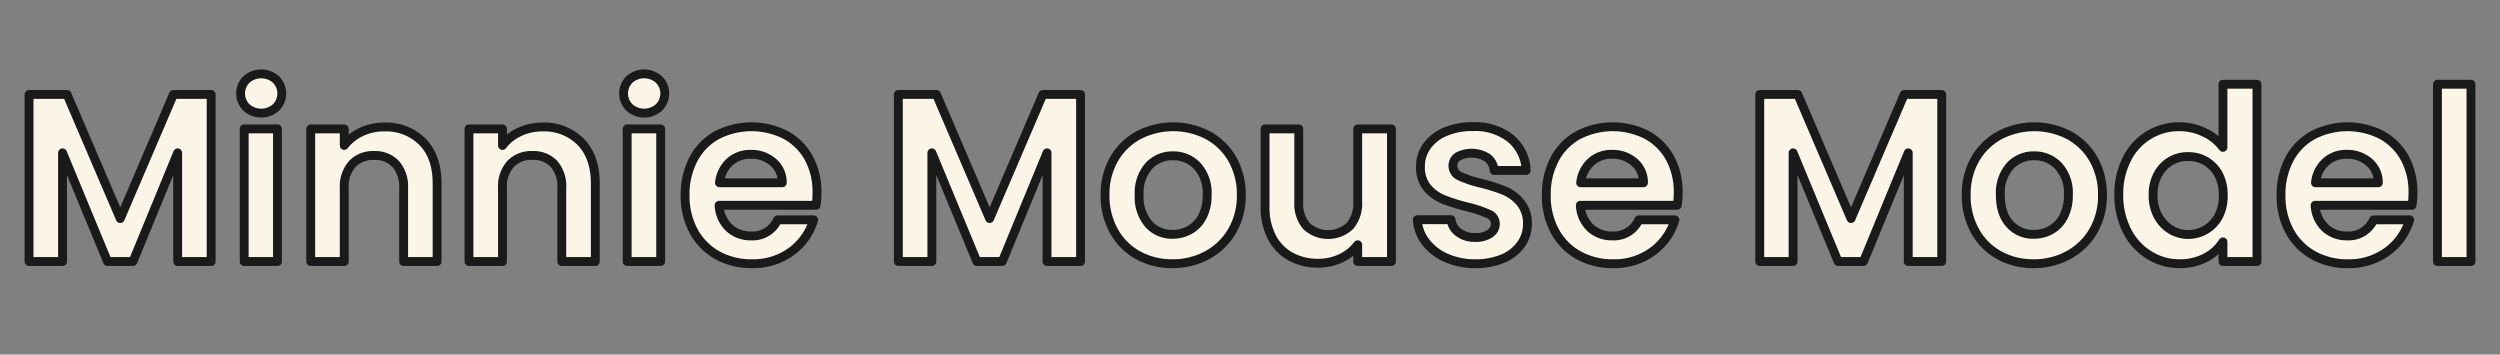
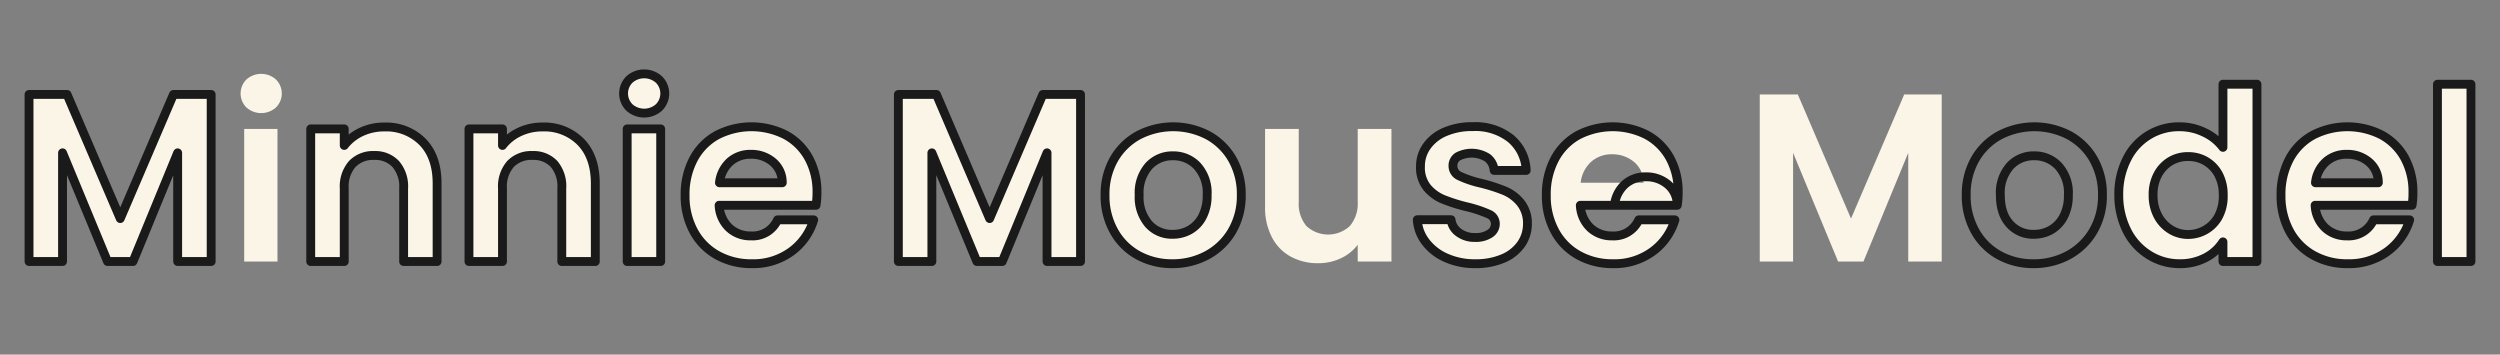
<svg xmlns="http://www.w3.org/2000/svg" id="レイヤー_1" data-name="レイヤー 1" width="564" height="80" viewBox="0 0 564 80">
  <rect x="0" y="0" width="564" height="80" fill="#808080" stroke="none" />
  <defs>
    <style>
      .cls-1 {
        isolation: isolate;
      }

      .cls-2 {
        fill: #faf5e6;
      }

      .cls-3 {
        fill: none;
        stroke: #1a1a1a;
        stroke-linejoin: round;
        stroke-width: 2px;
      }
    </style>
  </defs>
  <g class="cls-1">
    <path class="cls-2" d="M47.64,21.31V59H40.08V34.48L30,59H24.26L14.11,34.48V59H6.55V21.31h8.58l12,28,12-28Z" />
    <path class="cls-2" d="M55.6,24.25a4.44,4.44,0,0,1,0-6.32,5,5,0,0,1,6.65,0,4.44,4.44,0,0,1,0,6.32,5,5,0,0,1-6.65,0Zm7,4.83V59H55.09V29.08Z" />
    <path class="cls-2" d="M95.32,32q3.3,3.38,3.29,9.42V59H91.06V42.48A7.73,7.73,0,0,0,89.27,37a6.31,6.31,0,0,0-4.86-1.92A6.46,6.46,0,0,0,79.47,37a7.69,7.69,0,0,0-1.81,5.48V59H70.1V29.08h7.56v3.73a10.48,10.48,0,0,1,3.86-3.05,12,12,0,0,1,5.16-1.11A11.53,11.53,0,0,1,95.32,32Z" />
    <path class="cls-2" d="M131,32q3.3,3.38,3.3,9.42V59h-7.56V42.48A7.77,7.77,0,0,0,125,37a6.31,6.31,0,0,0-4.86-1.92A6.45,6.45,0,0,0,115.17,37a7.64,7.64,0,0,0-1.81,5.48V59H105.8V29.08h7.56v3.73a10.32,10.32,0,0,1,3.86-3.05,11.89,11.89,0,0,1,5.16-1.11A11.51,11.51,0,0,1,131,32Z" />
    <path class="cls-2" d="M142,24.25a4.44,4.44,0,0,1,0-6.32,5,5,0,0,1,6.65,0,4.44,4.44,0,0,1,0,6.32,5,5,0,0,1-6.65,0Zm7.05,4.83V59h-7.56V29.08Z" />
    <path class="cls-2" d="M184.1,46.31H162.23a7.46,7.46,0,0,0,2.26,5.08,7,7,0,0,0,4.92,1.83,6.16,6.16,0,0,0,6-3.62h8.16a13.7,13.7,0,0,1-5,7.11,14.55,14.55,0,0,1-9,2.78,15.6,15.6,0,0,1-7.75-1.92,13.49,13.49,0,0,1-5.34-5.43,16.61,16.61,0,0,1-1.92-8.1,16.94,16.94,0,0,1,1.89-8.15,13.17,13.17,0,0,1,5.29-5.4,17,17,0,0,1,15.47-.06,13,13,0,0,1,5.24,5.21,15.84,15.84,0,0,1,1.86,7.75A18.36,18.36,0,0,1,184.1,46.31Zm-7.62-5.08a6,6,0,0,0-2.1-4.67,7.48,7.48,0,0,0-5-1.75,6.87,6.87,0,0,0-4.72,1.7,7.47,7.47,0,0,0-2.35,4.72Z" />
    <path class="cls-2" d="M243.77,21.31V59h-7.56V34.48L226.11,59h-5.73L210.23,34.48V59h-7.56V21.31h8.59l12,28,12-28Z" />
    <path class="cls-2" d="M256.72,57.57a13.81,13.81,0,0,1-5.42-5.43,16.2,16.2,0,0,1-2-8.1,15.91,15.91,0,0,1,2-8.1,14.11,14.11,0,0,1,5.54-5.43,17,17,0,0,1,15.66,0,14.08,14.08,0,0,1,5.53,5.43,15.92,15.92,0,0,1,2,8.1,15.65,15.65,0,0,1-2.08,8.1,14.44,14.44,0,0,1-5.62,5.43,16.3,16.3,0,0,1-7.91,1.92A15.77,15.77,0,0,1,256.72,57.57Zm11.64-5.67a7.28,7.28,0,0,0,2.89-3A10.09,10.09,0,0,0,272.33,44a9,9,0,0,0-2.24-6.56,7.35,7.35,0,0,0-5.48-2.29,7.2,7.2,0,0,0-5.43,2.29A9.14,9.14,0,0,0,257,44a9.29,9.29,0,0,0,2.14,6.56,7,7,0,0,0,5.37,2.3A7.8,7.8,0,0,0,268.36,51.9Z" />
    <path class="cls-2" d="M313.91,29.08V59H306.3V55.22a10.08,10.08,0,0,1-3.81,3.05,11.81,11.81,0,0,1-5.1,1.11,12.68,12.68,0,0,1-6.21-1.49,10.4,10.4,0,0,1-4.24-4.37,14.42,14.42,0,0,1-1.54-6.89V29.08H293V45.55A7.77,7.77,0,0,0,294.74,51a7.2,7.2,0,0,0,9.77,0,7.77,7.77,0,0,0,1.79-5.49V29.08Z" />
    <path class="cls-2" d="M326.22,58.16a11.62,11.62,0,0,1-4.61-3.59,9.06,9.06,0,0,1-1.87-5h7.62a4.12,4.12,0,0,0,1.7,2.86,5.89,5.89,0,0,0,3.7,1.14,5.7,5.7,0,0,0,3.37-.87,2.61,2.61,0,0,0,1.22-2.21,2.35,2.35,0,0,0-1.49-2.19,27,27,0,0,0-4.72-1.59A39,39,0,0,1,325.66,45,9.42,9.42,0,0,1,322,42.37a7.14,7.14,0,0,1-1.54-4.81A7.7,7.7,0,0,1,321.88,33a9.55,9.55,0,0,1,4.1-3.24,15.25,15.25,0,0,1,6.29-1.19,12.85,12.85,0,0,1,8.53,2.67,9.87,9.87,0,0,1,3.51,7.21h-7.23a4,4,0,0,0-1.49-2.84,6.7,6.7,0,0,0-6.7-.29,2.41,2.41,0,0,0-1.1,2.1,2.47,2.47,0,0,0,1.51,2.3,23.58,23.58,0,0,0,4.7,1.59A38.93,38.93,0,0,1,339.34,43,9.34,9.34,0,0,1,343,45.69a7.35,7.35,0,0,1,1.59,4.78,7.94,7.94,0,0,1-1.43,4.64,9.44,9.44,0,0,1-4.1,3.22,15.65,15.65,0,0,1-6.24,1.16A15.83,15.83,0,0,1,326.22,58.16Z" />
    <path class="cls-2" d="M378.39,46.31H356.52a7.46,7.46,0,0,0,2.26,5.08,7,7,0,0,0,4.92,1.83,6.16,6.16,0,0,0,6-3.62h8.16a13.7,13.7,0,0,1-5,7.11,14.55,14.55,0,0,1-9,2.78,15.6,15.6,0,0,1-7.75-1.92,13.42,13.42,0,0,1-5.34-5.43,16.61,16.61,0,0,1-1.92-8.1,16.94,16.94,0,0,1,1.89-8.15,13.17,13.17,0,0,1,5.29-5.4,17,17,0,0,1,15.47-.06,13,13,0,0,1,5.24,5.21,15.84,15.84,0,0,1,1.86,7.75A18.36,18.36,0,0,1,378.39,46.31Zm-7.62-5.08a6,6,0,0,0-2.1-4.67,7.48,7.48,0,0,0-5-1.75,6.87,6.87,0,0,0-4.72,1.7,7.47,7.47,0,0,0-2.35,4.72Z" />
    <path class="cls-2" d="M438.05,21.31V59H430.5V34.48L420.4,59h-5.73L404.52,34.48V59H397V21.31h8.59l12,28,12-28Z" />
-     <path class="cls-2" d="M451,57.57a13.81,13.81,0,0,1-5.42-5.43,16.2,16.2,0,0,1-2-8.1,15.91,15.91,0,0,1,2-8.1,14.11,14.11,0,0,1,5.54-5.43,17,17,0,0,1,15.66,0,14.08,14.08,0,0,1,5.53,5.43,15.92,15.92,0,0,1,2,8.1,15.65,15.65,0,0,1-2.08,8.1,14.44,14.44,0,0,1-5.62,5.43,16.3,16.3,0,0,1-7.91,1.92A15.77,15.77,0,0,1,451,57.57Zm11.64-5.67a7.28,7.28,0,0,0,2.89-3A10.09,10.09,0,0,0,466.62,44a9,9,0,0,0-2.24-6.56,7.37,7.37,0,0,0-5.48-2.29,7.2,7.2,0,0,0-5.43,2.29A9.14,9.14,0,0,0,451.28,44c0,2.85.71,5,2.14,6.56a7,7,0,0,0,5.37,2.3A7.82,7.82,0,0,0,462.65,51.9Z" />
    <path class="cls-2" d="M479.82,35.89a13,13,0,0,1,11.91-7.29,12.64,12.64,0,0,1,5.56,1.27,11.08,11.08,0,0,1,4.21,3.37V19h7.67V59H501.5V54.57a10.19,10.19,0,0,1-3.94,3.57,12.34,12.34,0,0,1-5.89,1.35,12.84,12.84,0,0,1-6.91-2,13.5,13.5,0,0,1-4.94-5.48A17.7,17.7,0,0,1,478,43.93,17.38,17.38,0,0,1,479.82,35.89Zm20.66,3.43a7.68,7.68,0,0,0-2.92-3,7.8,7.8,0,0,0-3.94-1,7.6,7.6,0,0,0-3.89,1,7.71,7.71,0,0,0-2.89,3,9.38,9.38,0,0,0-1.1,4.67,9.69,9.69,0,0,0,1.1,4.73,8,8,0,0,0,2.92,3.1,7.38,7.38,0,0,0,3.86,1.08,7.8,7.8,0,0,0,3.94-1.05,7.65,7.65,0,0,0,2.92-3A9.72,9.72,0,0,0,501.56,44,9.68,9.68,0,0,0,500.48,39.32Z" />
    <path class="cls-2" d="M544.16,46.31H522.29a7.47,7.47,0,0,0,2.27,5.08,7,7,0,0,0,4.91,1.83,6.17,6.17,0,0,0,6-3.62h8.15a13.68,13.68,0,0,1-5,7.11,14.55,14.55,0,0,1-9,2.78,15.57,15.57,0,0,1-7.75-1.92,13.51,13.51,0,0,1-5.35-5.43,16.61,16.61,0,0,1-1.92-8.1,16.94,16.94,0,0,1,1.89-8.15,13.19,13.19,0,0,1,5.3-5.4,17,17,0,0,1,15.47-.06,13.07,13.07,0,0,1,5.24,5.21,15.84,15.84,0,0,1,1.86,7.75A17.19,17.19,0,0,1,544.16,46.31Zm-7.61-5.08a6,6,0,0,0-2.11-4.67,7.46,7.46,0,0,0-5-1.75,6.86,6.86,0,0,0-4.72,1.7,7.42,7.42,0,0,0-2.35,4.72Z" />
    <path class="cls-2" d="M557.45,19V59h-7.56V19Z" />
  </g>
  <g class="cls-1">
    <path class="cls-3" d="M47.64,21.31V59H40.08V34.48L30,59H24.26L14.11,34.48V59H6.55V21.31h8.58l12,28,12-28Z" />
-     <path class="cls-3" d="M55.6,24.25a4.44,4.44,0,0,1,0-6.32,5,5,0,0,1,6.65,0,4.44,4.44,0,0,1,0,6.32,5,5,0,0,1-6.65,0Zm7,4.83V59H55.09V29.08Z" />
    <path class="cls-3" d="M95.32,32q3.3,3.38,3.29,9.42V59H91.06V42.48A7.73,7.73,0,0,0,89.27,37a6.31,6.31,0,0,0-4.86-1.92A6.46,6.46,0,0,0,79.47,37a7.69,7.69,0,0,0-1.81,5.48V59H70.1V29.08h7.56v3.73a10.48,10.48,0,0,1,3.86-3.05,12,12,0,0,1,5.16-1.11A11.53,11.53,0,0,1,95.32,32Z" />
    <path class="cls-3" d="M131,32q3.3,3.38,3.3,9.42V59h-7.56V42.48A7.77,7.77,0,0,0,125,37a6.31,6.31,0,0,0-4.86-1.92A6.45,6.45,0,0,0,115.17,37a7.64,7.64,0,0,0-1.81,5.48V59H105.8V29.08h7.56v3.73a10.32,10.32,0,0,1,3.86-3.05,11.89,11.89,0,0,1,5.16-1.11A11.51,11.51,0,0,1,131,32Z" />
    <path class="cls-3" d="M142,24.25a4.44,4.44,0,0,1,0-6.32,5,5,0,0,1,6.65,0,4.44,4.44,0,0,1,0,6.32,5,5,0,0,1-6.65,0Zm7.05,4.83V59h-7.56V29.08Z" />
    <path class="cls-3" d="M184.1,46.31H162.23a7.46,7.46,0,0,0,2.26,5.08,7,7,0,0,0,4.92,1.83,6.16,6.16,0,0,0,6-3.62h8.16a13.7,13.7,0,0,1-5,7.11,14.55,14.55,0,0,1-9,2.78,15.6,15.6,0,0,1-7.75-1.92,13.49,13.49,0,0,1-5.34-5.43,16.61,16.61,0,0,1-1.92-8.1,16.94,16.94,0,0,1,1.89-8.15,13.17,13.17,0,0,1,5.29-5.4,17,17,0,0,1,15.47-.06,13,13,0,0,1,5.24,5.21,15.84,15.84,0,0,1,1.86,7.75A18.36,18.36,0,0,1,184.1,46.31Zm-7.62-5.08a6,6,0,0,0-2.1-4.67,7.48,7.48,0,0,0-5-1.75,6.87,6.87,0,0,0-4.72,1.7,7.47,7.47,0,0,0-2.35,4.72Z" />
    <path class="cls-3" d="M243.77,21.31V59h-7.56V34.48L226.11,59h-5.73L210.23,34.48V59h-7.56V21.31h8.59l12,28,12-28Z" />
    <path class="cls-3" d="M256.72,57.57a13.81,13.81,0,0,1-5.42-5.43,16.2,16.2,0,0,1-2-8.1,15.91,15.91,0,0,1,2-8.1,14.11,14.11,0,0,1,5.54-5.43,17,17,0,0,1,15.66,0,14.08,14.08,0,0,1,5.53,5.43,15.92,15.92,0,0,1,2,8.1,15.65,15.65,0,0,1-2.08,8.1,14.44,14.44,0,0,1-5.62,5.43,16.3,16.3,0,0,1-7.91,1.92A15.77,15.77,0,0,1,256.72,57.57Zm11.64-5.67a7.28,7.28,0,0,0,2.89-3A10.09,10.09,0,0,0,272.33,44a9,9,0,0,0-2.24-6.56,7.35,7.35,0,0,0-5.48-2.29,7.2,7.2,0,0,0-5.43,2.29A9.14,9.14,0,0,0,257,44a9.29,9.29,0,0,0,2.14,6.56,7,7,0,0,0,5.37,2.3A7.8,7.8,0,0,0,268.36,51.9Z" />
-     <path class="cls-3" d="M313.91,29.08V59H306.3V55.22a10.08,10.08,0,0,1-3.81,3.05,11.81,11.81,0,0,1-5.1,1.11,12.68,12.68,0,0,1-6.21-1.49,10.4,10.4,0,0,1-4.24-4.37,14.42,14.42,0,0,1-1.54-6.89V29.08H293V45.55A7.77,7.77,0,0,0,294.74,51a7.2,7.2,0,0,0,9.77,0,7.77,7.77,0,0,0,1.79-5.49V29.08Z" />
    <path class="cls-3" d="M326.22,58.16a11.62,11.62,0,0,1-4.61-3.59,9.06,9.06,0,0,1-1.87-5h7.62a4.12,4.12,0,0,0,1.7,2.86,5.89,5.89,0,0,0,3.7,1.14,5.7,5.7,0,0,0,3.37-.87,2.61,2.61,0,0,0,1.22-2.21,2.35,2.35,0,0,0-1.49-2.19,27,27,0,0,0-4.72-1.59A39,39,0,0,1,325.66,45,9.42,9.42,0,0,1,322,42.37a7.14,7.14,0,0,1-1.54-4.81A7.7,7.7,0,0,1,321.88,33a9.55,9.55,0,0,1,4.1-3.24,15.25,15.25,0,0,1,6.29-1.19,12.85,12.85,0,0,1,8.53,2.67,9.87,9.87,0,0,1,3.51,7.21h-7.23a4,4,0,0,0-1.49-2.84,6.7,6.7,0,0,0-6.7-.29,2.41,2.41,0,0,0-1.1,2.1,2.47,2.47,0,0,0,1.51,2.3,23.58,23.58,0,0,0,4.7,1.59A38.93,38.93,0,0,1,339.34,43,9.34,9.34,0,0,1,343,45.69a7.35,7.35,0,0,1,1.59,4.78,7.94,7.94,0,0,1-1.43,4.64,9.44,9.44,0,0,1-4.1,3.22,15.65,15.65,0,0,1-6.24,1.16A15.83,15.83,0,0,1,326.22,58.16Z" />
-     <path class="cls-3" d="M378.39,46.31H356.52a7.46,7.46,0,0,0,2.26,5.08,7,7,0,0,0,4.92,1.83,6.16,6.16,0,0,0,6-3.62h8.16a13.7,13.7,0,0,1-5,7.11,14.55,14.55,0,0,1-9,2.78,15.6,15.6,0,0,1-7.75-1.92,13.42,13.42,0,0,1-5.34-5.43,16.61,16.61,0,0,1-1.92-8.1,16.94,16.94,0,0,1,1.89-8.15,13.17,13.17,0,0,1,5.29-5.4,17,17,0,0,1,15.47-.06,13,13,0,0,1,5.24,5.21,15.84,15.84,0,0,1,1.86,7.75A18.36,18.36,0,0,1,378.39,46.31Zm-7.62-5.08a6,6,0,0,0-2.1-4.67,7.48,7.48,0,0,0-5-1.75,6.87,6.87,0,0,0-4.72,1.7,7.47,7.47,0,0,0-2.35,4.72Z" />
-     <path class="cls-3" d="M438.05,21.31V59H430.5V34.48L420.4,59h-5.73L404.52,34.48V59H397V21.31h8.59l12,28,12-28Z" />
+     <path class="cls-3" d="M378.39,46.31H356.52a7.46,7.46,0,0,0,2.26,5.08,7,7,0,0,0,4.92,1.83,6.16,6.16,0,0,0,6-3.62h8.16a13.7,13.7,0,0,1-5,7.11,14.55,14.55,0,0,1-9,2.78,15.6,15.6,0,0,1-7.75-1.92,13.42,13.42,0,0,1-5.34-5.43,16.61,16.61,0,0,1-1.92-8.1,16.94,16.94,0,0,1,1.89-8.15,13.17,13.17,0,0,1,5.29-5.4,17,17,0,0,1,15.47-.06,13,13,0,0,1,5.24,5.21,15.84,15.84,0,0,1,1.86,7.75A18.36,18.36,0,0,1,378.39,46.31Za6,6,0,0,0-2.1-4.67,7.48,7.48,0,0,0-5-1.75,6.87,6.87,0,0,0-4.72,1.7,7.47,7.47,0,0,0-2.35,4.72Z" />
    <path class="cls-3" d="M451,57.57a13.81,13.81,0,0,1-5.42-5.43,16.2,16.2,0,0,1-2-8.1,15.91,15.91,0,0,1,2-8.1,14.11,14.11,0,0,1,5.54-5.43,17,17,0,0,1,15.66,0,14.08,14.08,0,0,1,5.53,5.43,15.92,15.92,0,0,1,2,8.1,15.65,15.65,0,0,1-2.08,8.1,14.44,14.44,0,0,1-5.62,5.43,16.3,16.3,0,0,1-7.91,1.92A15.77,15.77,0,0,1,451,57.57Zm11.64-5.67a7.28,7.28,0,0,0,2.89-3A10.09,10.09,0,0,0,466.62,44a9,9,0,0,0-2.24-6.56,7.37,7.37,0,0,0-5.48-2.29,7.2,7.2,0,0,0-5.43,2.29A9.14,9.14,0,0,0,451.28,44c0,2.85.71,5,2.14,6.56a7,7,0,0,0,5.37,2.3A7.82,7.82,0,0,0,462.65,51.9Z" />
    <path class="cls-3" d="M479.82,35.89a13,13,0,0,1,11.91-7.29,12.64,12.64,0,0,1,5.56,1.27,11.08,11.08,0,0,1,4.21,3.37V19h7.67V59H501.5V54.57a10.19,10.19,0,0,1-3.94,3.57,12.34,12.34,0,0,1-5.89,1.35,12.84,12.84,0,0,1-6.91-2,13.5,13.5,0,0,1-4.94-5.48A17.7,17.7,0,0,1,478,43.93,17.38,17.38,0,0,1,479.82,35.89Zm20.66,3.43a7.68,7.68,0,0,0-2.92-3,7.8,7.8,0,0,0-3.94-1,7.6,7.6,0,0,0-3.89,1,7.71,7.71,0,0,0-2.89,3,9.38,9.38,0,0,0-1.1,4.67,9.69,9.69,0,0,0,1.1,4.73,8,8,0,0,0,2.92,3.1,7.38,7.38,0,0,0,3.86,1.08,7.8,7.8,0,0,0,3.94-1.05,7.65,7.65,0,0,0,2.92-3A9.72,9.72,0,0,0,501.56,44,9.68,9.68,0,0,0,500.48,39.32Z" />
    <path class="cls-3" d="M544.16,46.31H522.29a7.47,7.47,0,0,0,2.27,5.08,7,7,0,0,0,4.91,1.83,6.17,6.17,0,0,0,6-3.62h8.15a13.68,13.68,0,0,1-5,7.11,14.55,14.55,0,0,1-9,2.78,15.57,15.57,0,0,1-7.75-1.92,13.51,13.51,0,0,1-5.35-5.43,16.61,16.61,0,0,1-1.92-8.1,16.94,16.94,0,0,1,1.89-8.15,13.19,13.19,0,0,1,5.3-5.4,17,17,0,0,1,15.47-.06,13.07,13.07,0,0,1,5.24,5.21,15.84,15.84,0,0,1,1.86,7.75A17.19,17.19,0,0,1,544.16,46.31Zm-7.61-5.08a6,6,0,0,0-2.11-4.67,7.46,7.46,0,0,0-5-1.75,6.86,6.86,0,0,0-4.72,1.7,7.42,7.42,0,0,0-2.35,4.72Z" />
    <path class="cls-3" d="M557.45,19V59h-7.56V19Z" />
  </g>
</svg>